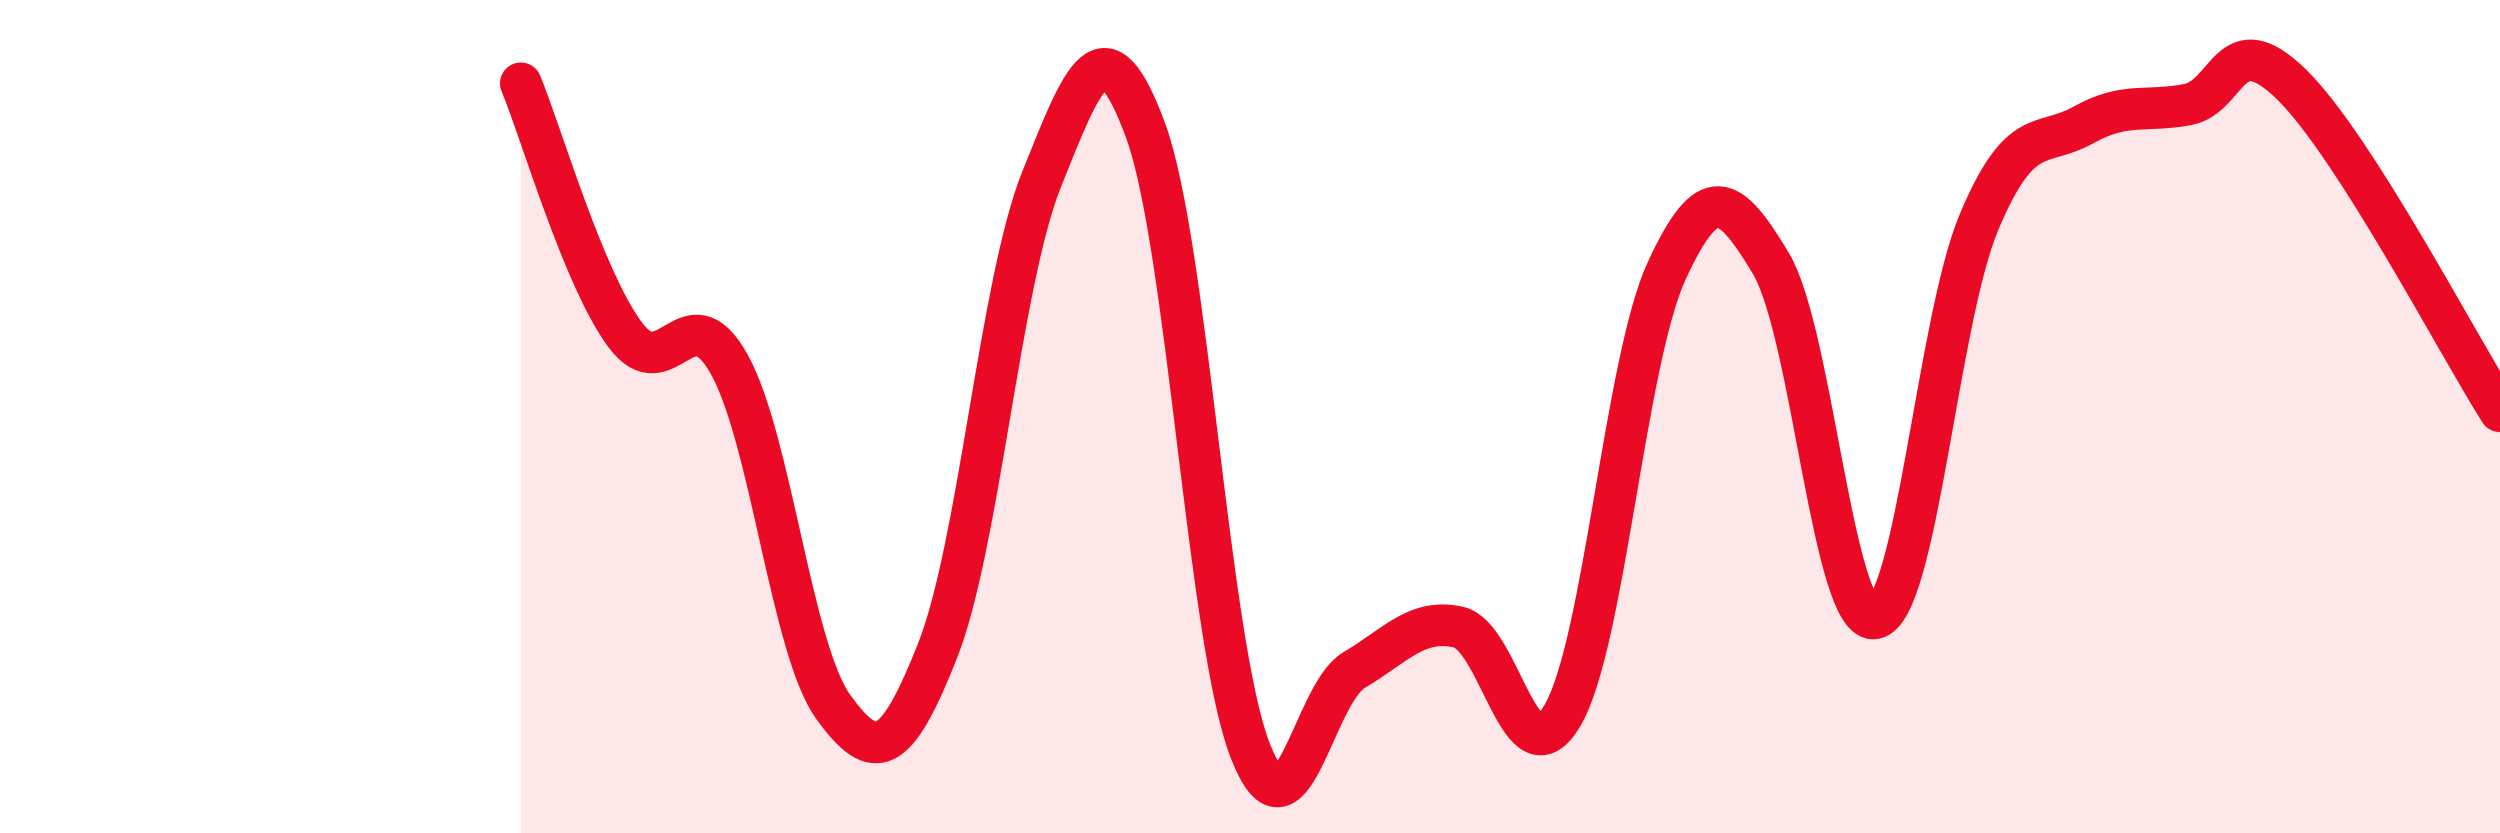
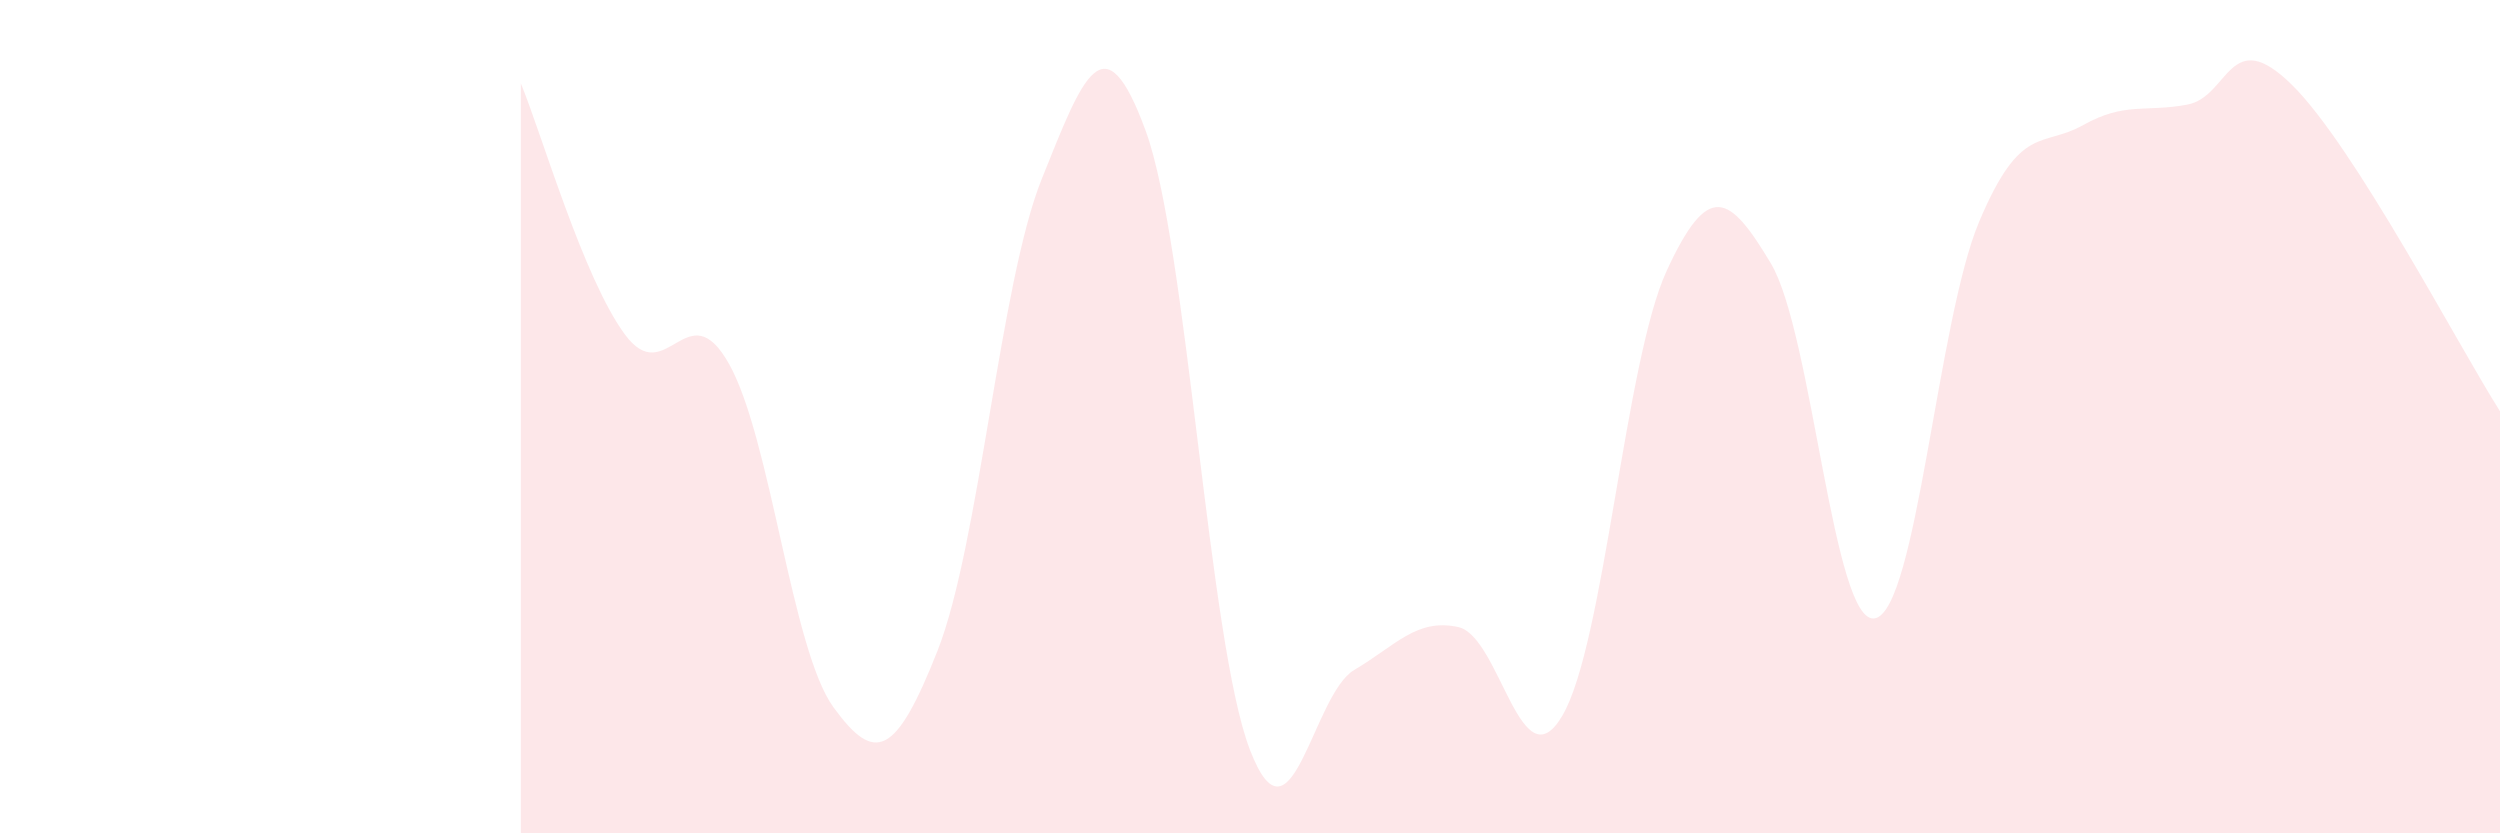
<svg xmlns="http://www.w3.org/2000/svg" width="60" height="20" viewBox="0 0 60 20">
  <path d="M 12.5,2 C 13,3.21 14,6.68 15,8.03 C 16,9.38 16.5,6.95 17.5,8.74 C 18.5,10.53 19,15.59 20,16.97 C 21,18.35 21.5,18.15 22.5,15.62 C 23.5,13.09 24,6.79 25,4.3 C 26,1.81 26.5,0.41 27.5,3.15 C 28.5,5.89 29,15.41 30,18 C 31,20.59 31.5,16.67 32.5,16.08 C 33.5,15.49 34,14.83 35,15.05 C 36,15.27 36.5,18.88 37.5,17.17 C 38.5,15.46 39,8.67 40,6.5 C 41,4.33 41.5,4.65 42.5,6.32 C 43.5,7.99 44,15.04 45,14.84 C 46,14.64 46.5,7.69 47.5,5.32 C 48.5,2.95 49,3.56 50,3 C 51,2.44 51.5,2.7 52.5,2.51 C 53.5,2.32 53.5,0.56 55,2.03 C 56.5,3.5 59,8.3 60,9.87L60 20L12.5 20Z" fill="#EB0A25" opacity="0.1" stroke-linecap="round" stroke-linejoin="round" />
-   <path d="M 12.5,2 C 13,3.21 14,6.68 15,8.03 C 16,9.38 16.5,6.95 17.5,8.74 C 18.5,10.53 19,15.59 20,16.97 C 21,18.35 21.5,18.15 22.5,15.62 C 23.5,13.09 24,6.79 25,4.3 C 26,1.81 26.5,0.41 27.5,3.15 C 28.5,5.89 29,15.41 30,18 C 31,20.59 31.5,16.67 32.5,16.08 C 33.5,15.49 34,14.83 35,15.05 C 36,15.27 36.5,18.88 37.5,17.17 C 38.5,15.46 39,8.67 40,6.5 C 41,4.33 41.5,4.65 42.5,6.32 C 43.5,7.99 44,15.04 45,14.84 C 46,14.64 46.5,7.69 47.5,5.32 C 48.5,2.95 49,3.56 50,3 C 51,2.44 51.5,2.7 52.5,2.51 C 53.5,2.32 53.5,0.56 55,2.03 C 56.5,3.5 59,8.3 60,9.87" stroke="#EB0A25" stroke-width="1" fill="none" stroke-linecap="round" stroke-linejoin="round" />
</svg>